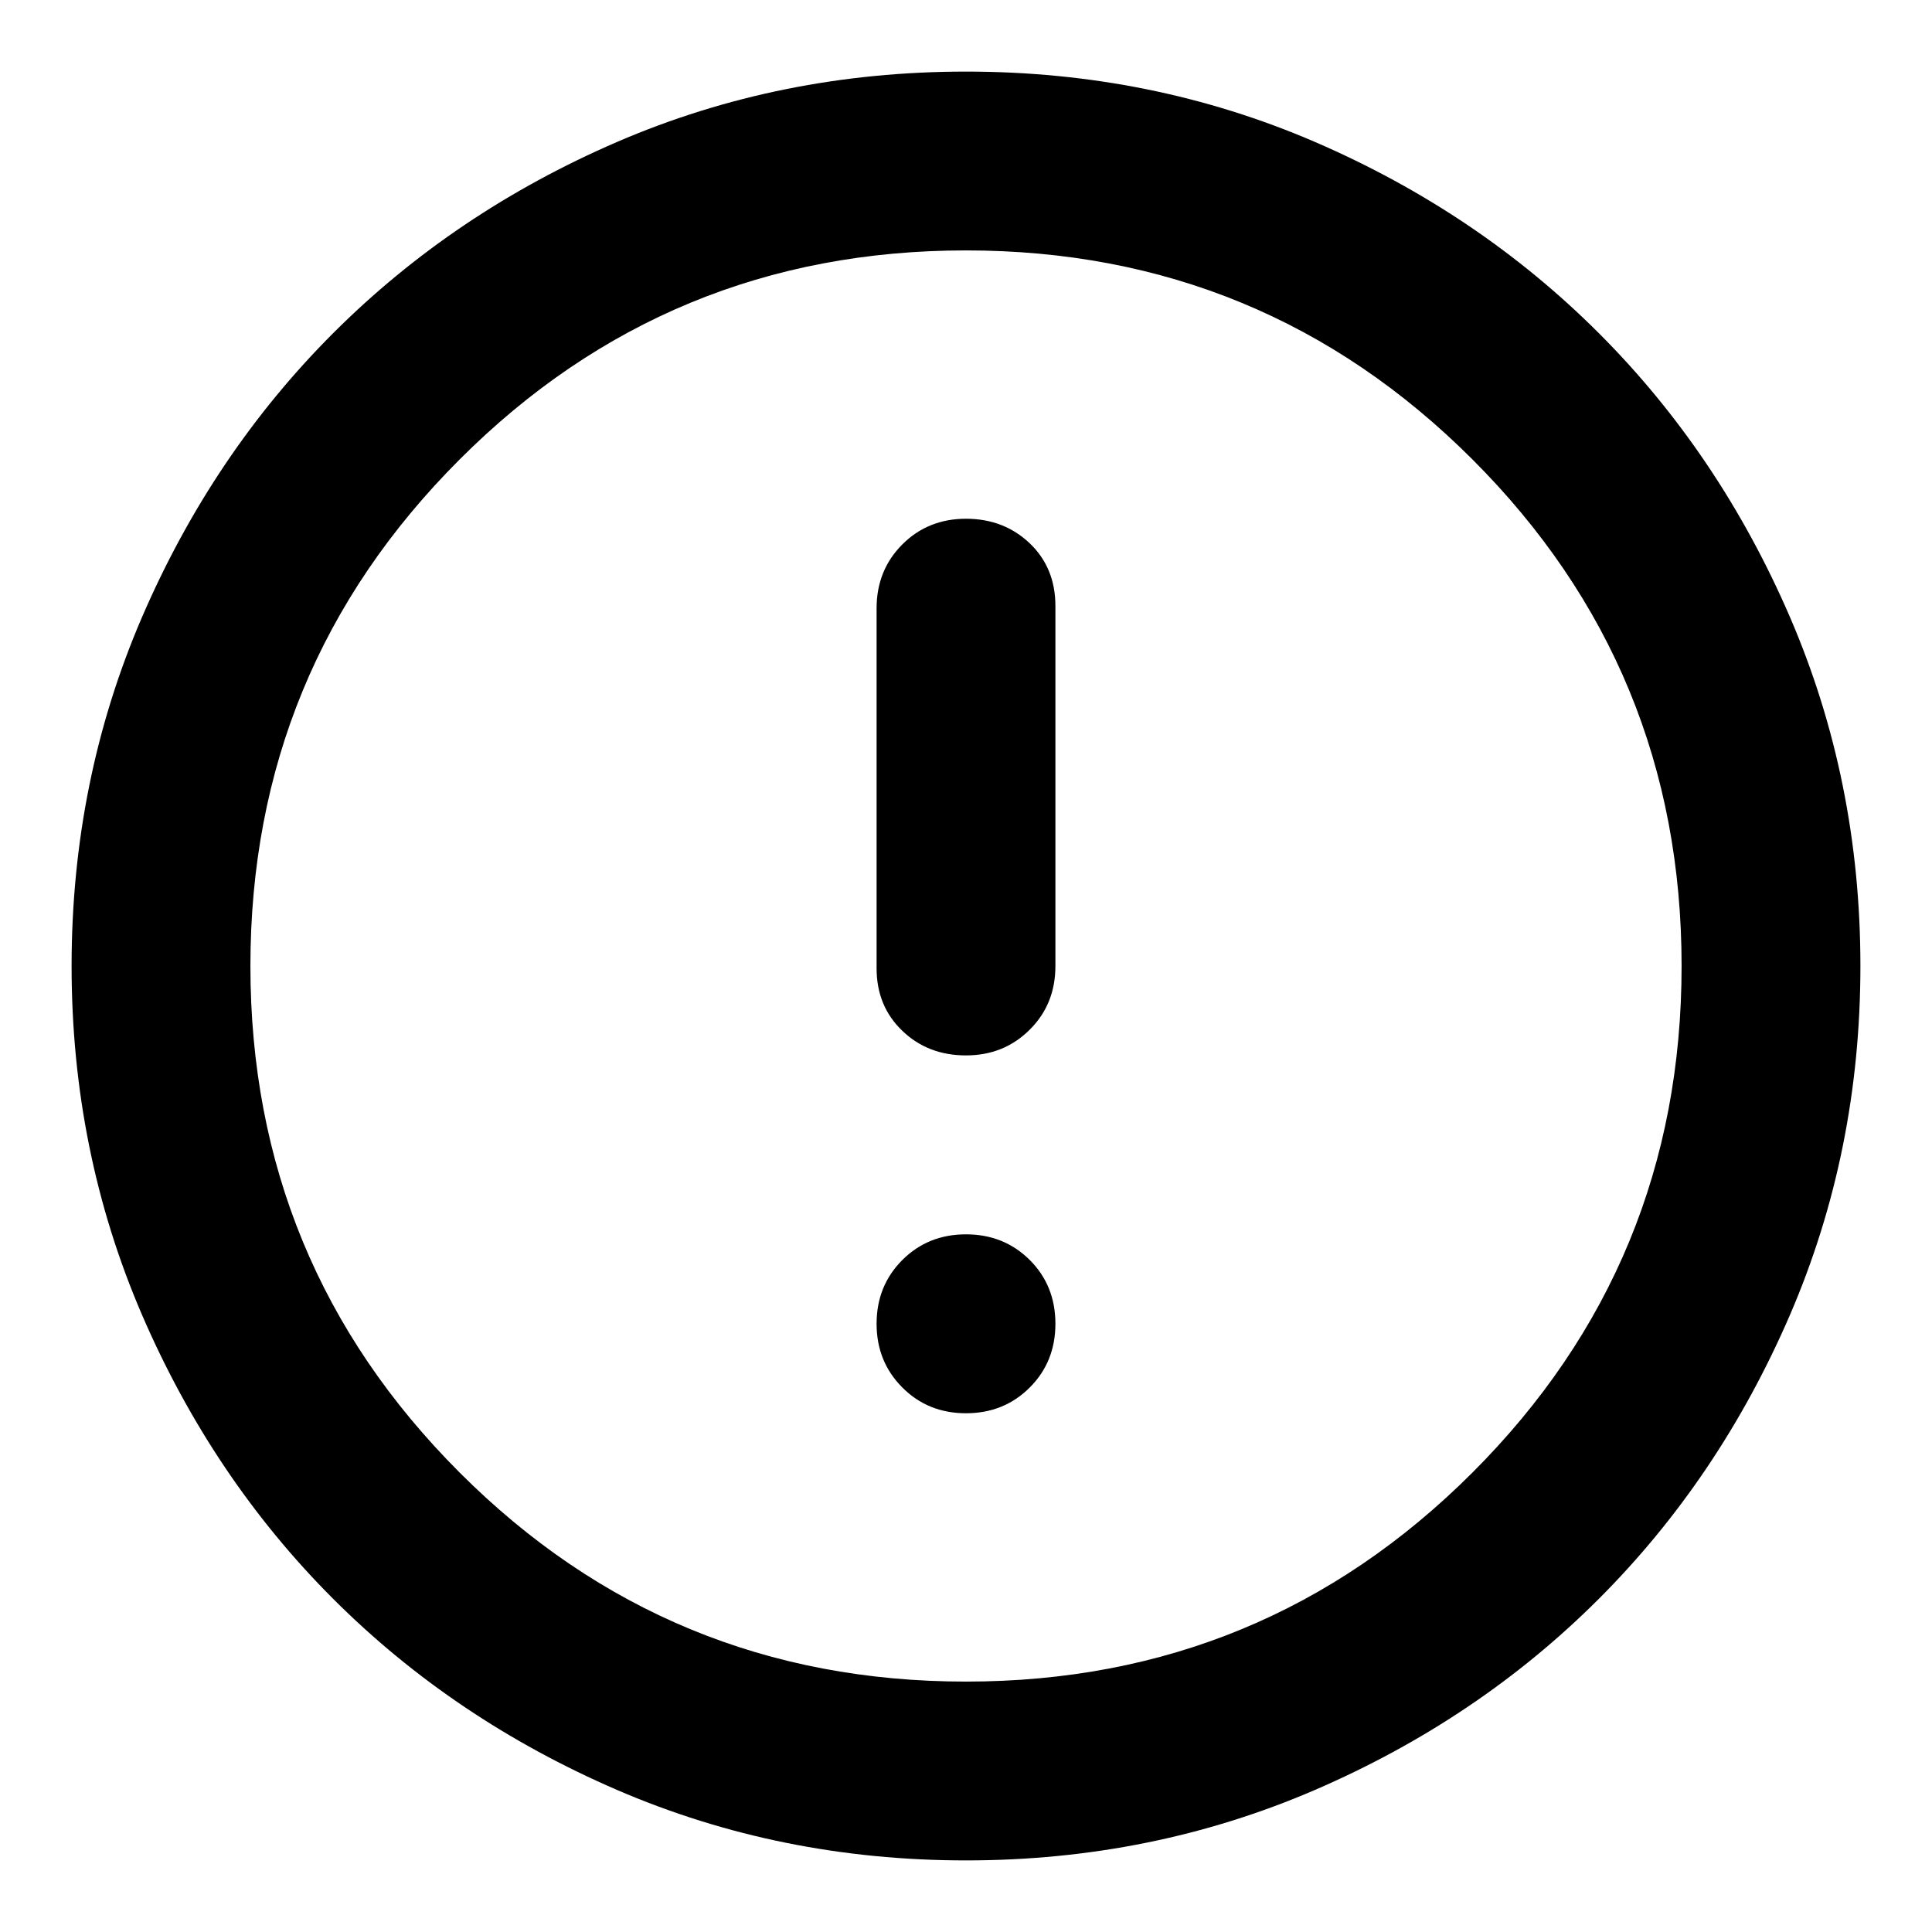
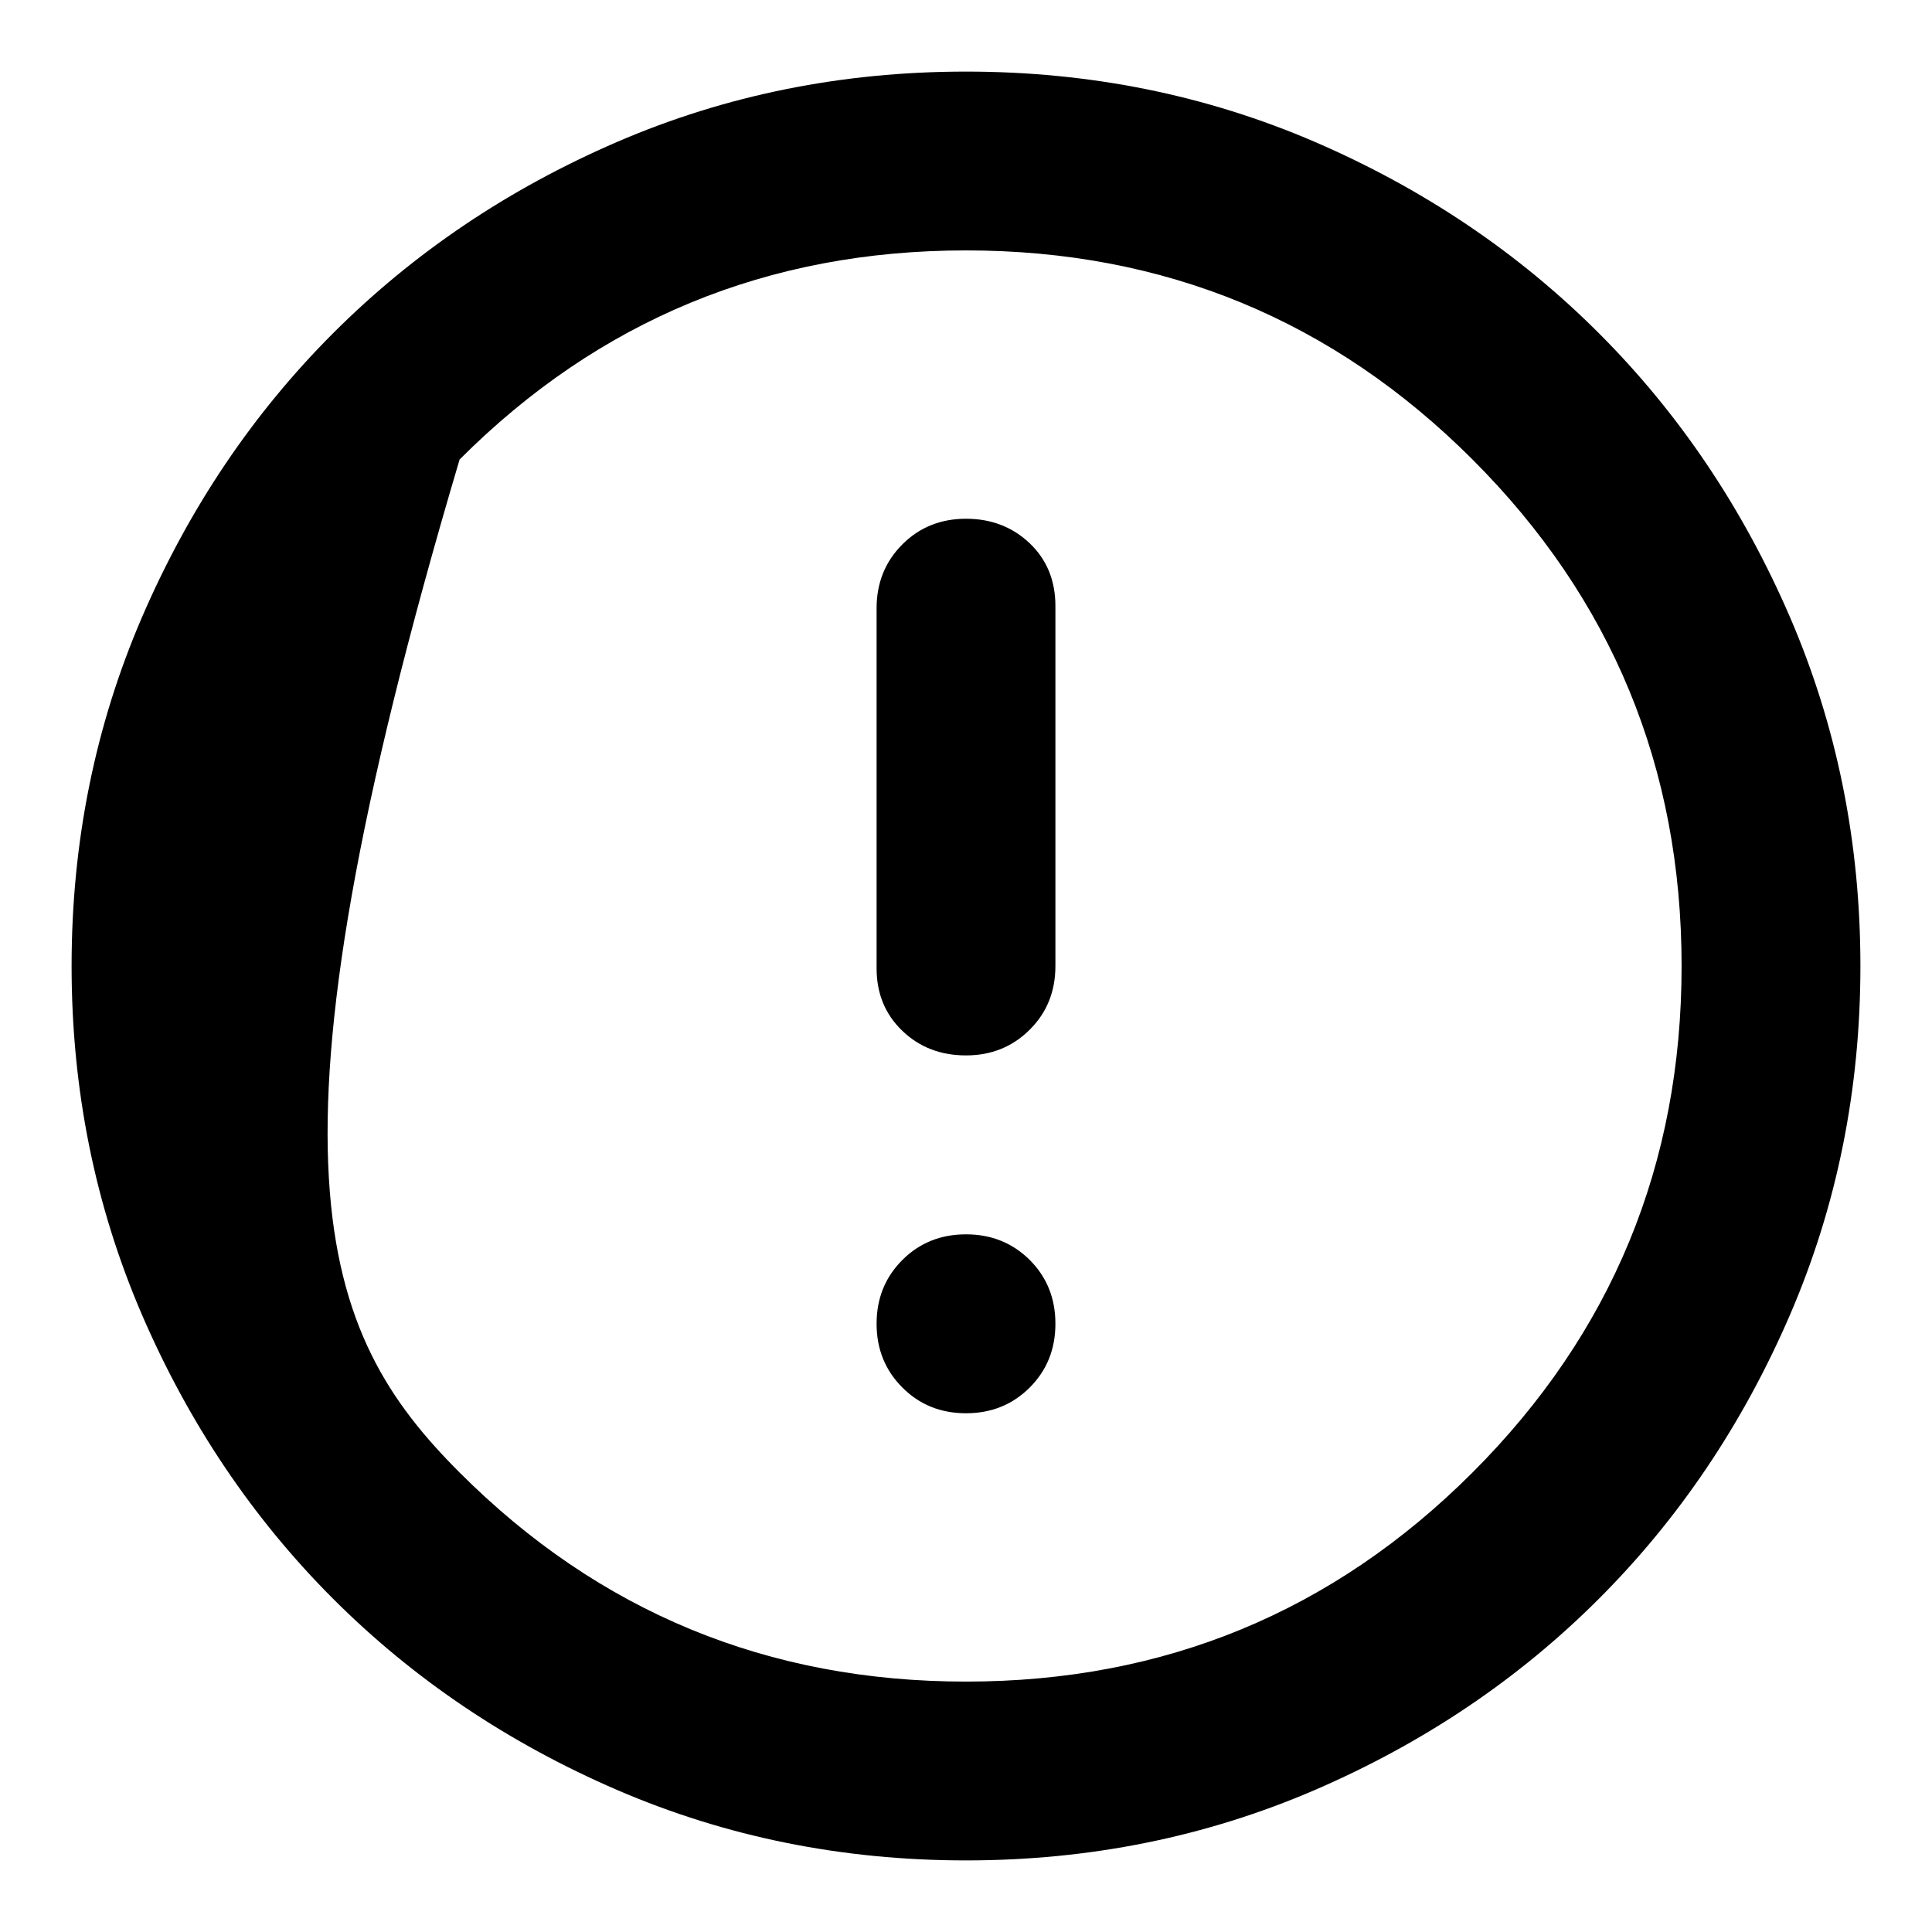
<svg xmlns="http://www.w3.org/2000/svg" width="18" height="18" viewBox="0 0 18 18" fill="none">
-   <path d="M9 9.833C9.236 9.833 9.434 9.753 9.594 9.593C9.754 9.434 9.833 9.236 9.833 9V5.646C9.833 5.41 9.754 5.215 9.594 5.062C9.434 4.91 9.236 4.833 9 4.833C8.764 4.833 8.566 4.913 8.407 5.072C8.247 5.232 8.167 5.431 8.167 5.667V9.021C8.167 9.257 8.247 9.451 8.407 9.604C8.566 9.757 8.764 9.833 9 9.833ZM9 13.167C9.236 13.167 9.434 13.087 9.594 12.927C9.754 12.767 9.833 12.569 9.833 12.333C9.833 12.097 9.754 11.899 9.594 11.739C9.434 11.58 9.236 11.5 9 11.5C8.764 11.5 8.566 11.58 8.407 11.739C8.247 11.899 8.167 12.097 8.167 12.333C8.167 12.569 8.247 12.767 8.407 12.927C8.566 13.087 8.764 13.167 9 13.167ZM9 17.333C7.847 17.333 6.764 17.114 5.75 16.677C4.736 16.239 3.854 15.646 3.104 14.896C2.354 14.146 1.761 13.264 1.323 12.25C0.886 11.236 0.667 10.153 0.667 9C0.667 7.847 0.886 6.764 1.323 5.75C1.761 4.736 2.354 3.854 3.104 3.104C3.854 2.354 4.736 1.76 5.75 1.322C6.764 0.885 7.847 0.667 9 0.667C10.153 0.667 11.236 0.885 12.25 1.322C13.264 1.76 14.146 2.354 14.896 3.104C15.646 3.854 16.239 4.736 16.677 5.75C17.114 6.764 17.333 7.847 17.333 9C17.333 10.153 17.114 11.236 16.677 12.25C16.239 13.264 15.646 14.146 14.896 14.896C14.146 15.646 13.264 16.239 12.25 16.677C11.236 17.114 10.153 17.333 9 17.333ZM9 15.667C10.847 15.667 12.42 15.018 13.719 13.719C15.018 12.42 15.667 10.847 15.667 9C15.667 7.153 15.018 5.58 13.719 4.281C12.42 2.982 10.847 2.333 9 2.333C7.153 2.333 5.58 2.982 4.282 4.281C2.983 5.58 2.333 7.153 2.333 9C2.333 10.847 2.983 12.42 4.282 13.719C5.58 15.018 7.153 15.667 9 15.667Z" fill="currentColor" />
+   <path d="M9 9.833C9.236 9.833 9.434 9.753 9.594 9.593C9.754 9.434 9.833 9.236 9.833 9V5.646C9.833 5.41 9.754 5.215 9.594 5.062C9.434 4.91 9.236 4.833 9 4.833C8.764 4.833 8.566 4.913 8.407 5.072C8.247 5.232 8.167 5.431 8.167 5.667V9.021C8.167 9.257 8.247 9.451 8.407 9.604C8.566 9.757 8.764 9.833 9 9.833ZM9 13.167C9.236 13.167 9.434 13.087 9.594 12.927C9.754 12.767 9.833 12.569 9.833 12.333C9.833 12.097 9.754 11.899 9.594 11.739C9.434 11.58 9.236 11.5 9 11.5C8.764 11.5 8.566 11.58 8.407 11.739C8.247 11.899 8.167 12.097 8.167 12.333C8.167 12.569 8.247 12.767 8.407 12.927C8.566 13.087 8.764 13.167 9 13.167ZM9 17.333C7.847 17.333 6.764 17.114 5.75 16.677C4.736 16.239 3.854 15.646 3.104 14.896C2.354 14.146 1.761 13.264 1.323 12.25C0.886 11.236 0.667 10.153 0.667 9C0.667 7.847 0.886 6.764 1.323 5.75C1.761 4.736 2.354 3.854 3.104 3.104C3.854 2.354 4.736 1.76 5.75 1.322C6.764 0.885 7.847 0.667 9 0.667C10.153 0.667 11.236 0.885 12.25 1.322C13.264 1.76 14.146 2.354 14.896 3.104C15.646 3.854 16.239 4.736 16.677 5.75C17.114 6.764 17.333 7.847 17.333 9C17.333 10.153 17.114 11.236 16.677 12.25C16.239 13.264 15.646 14.146 14.896 14.896C14.146 15.646 13.264 16.239 12.25 16.677C11.236 17.114 10.153 17.333 9 17.333ZM9 15.667C10.847 15.667 12.42 15.018 13.719 13.719C15.018 12.42 15.667 10.847 15.667 9C15.667 7.153 15.018 5.58 13.719 4.281C12.42 2.982 10.847 2.333 9 2.333C7.153 2.333 5.58 2.982 4.282 4.281C2.333 10.847 2.983 12.42 4.282 13.719C5.58 15.018 7.153 15.667 9 15.667Z" fill="currentColor" />
</svg>